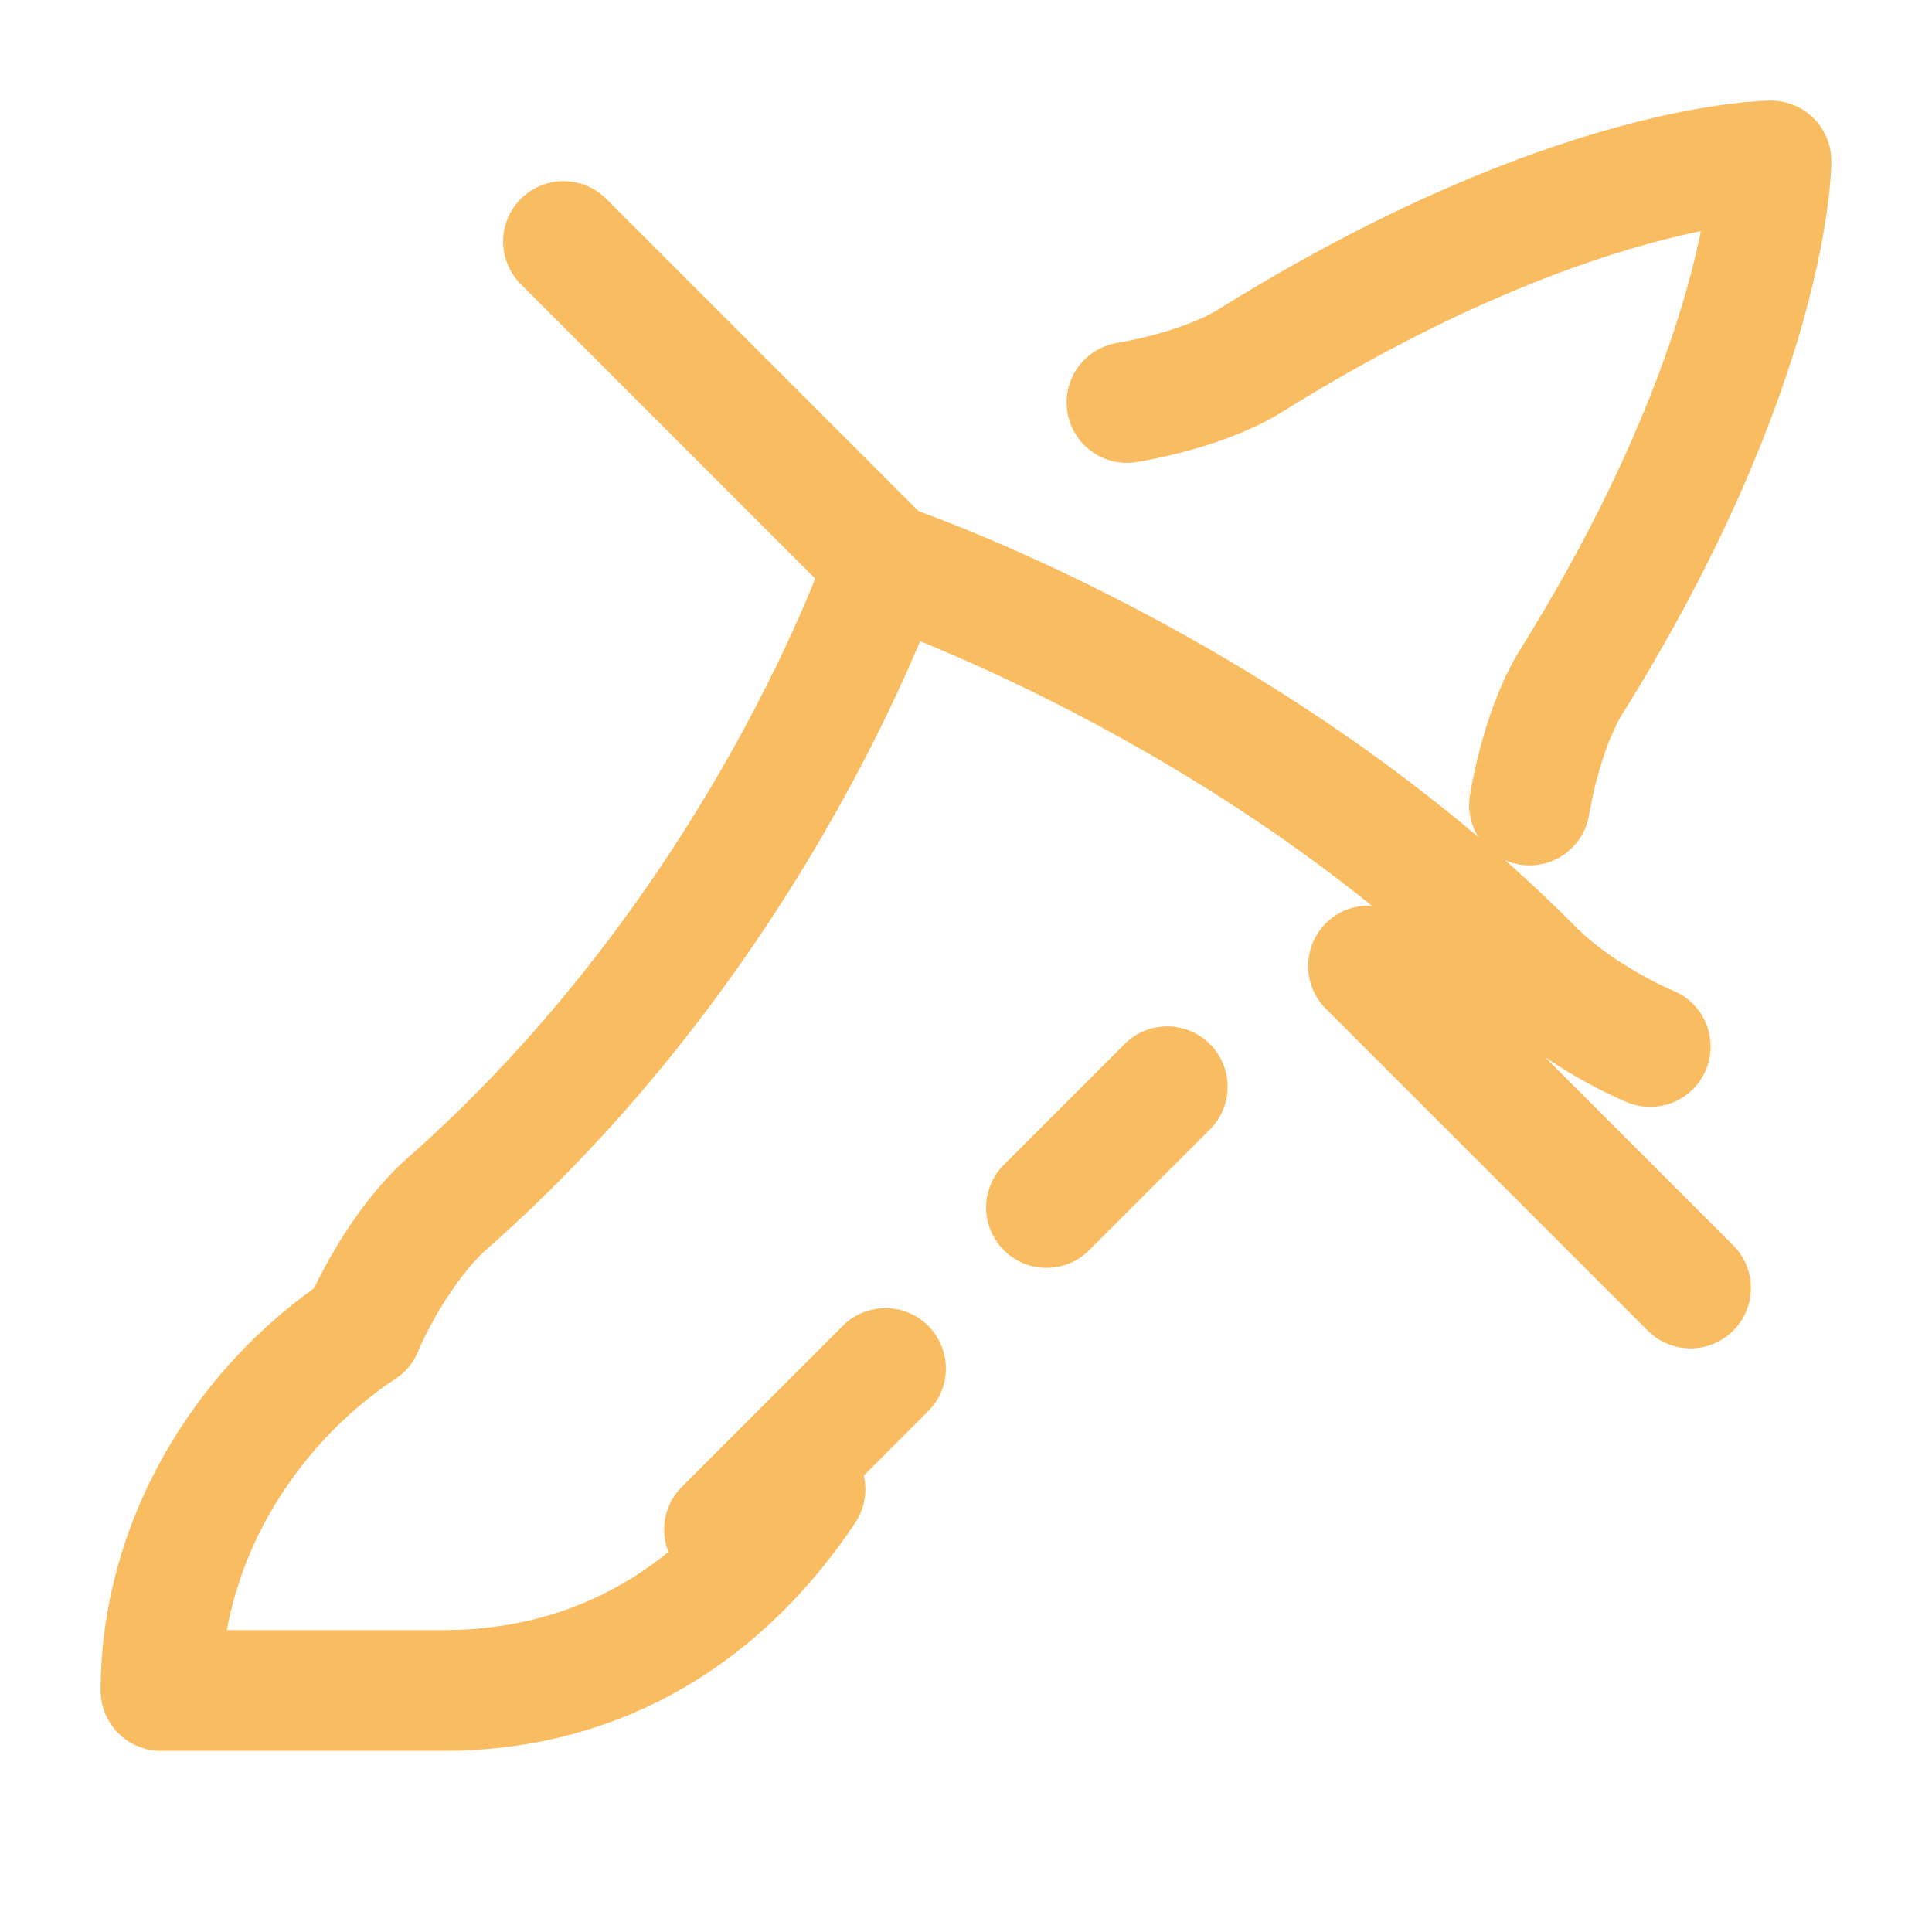
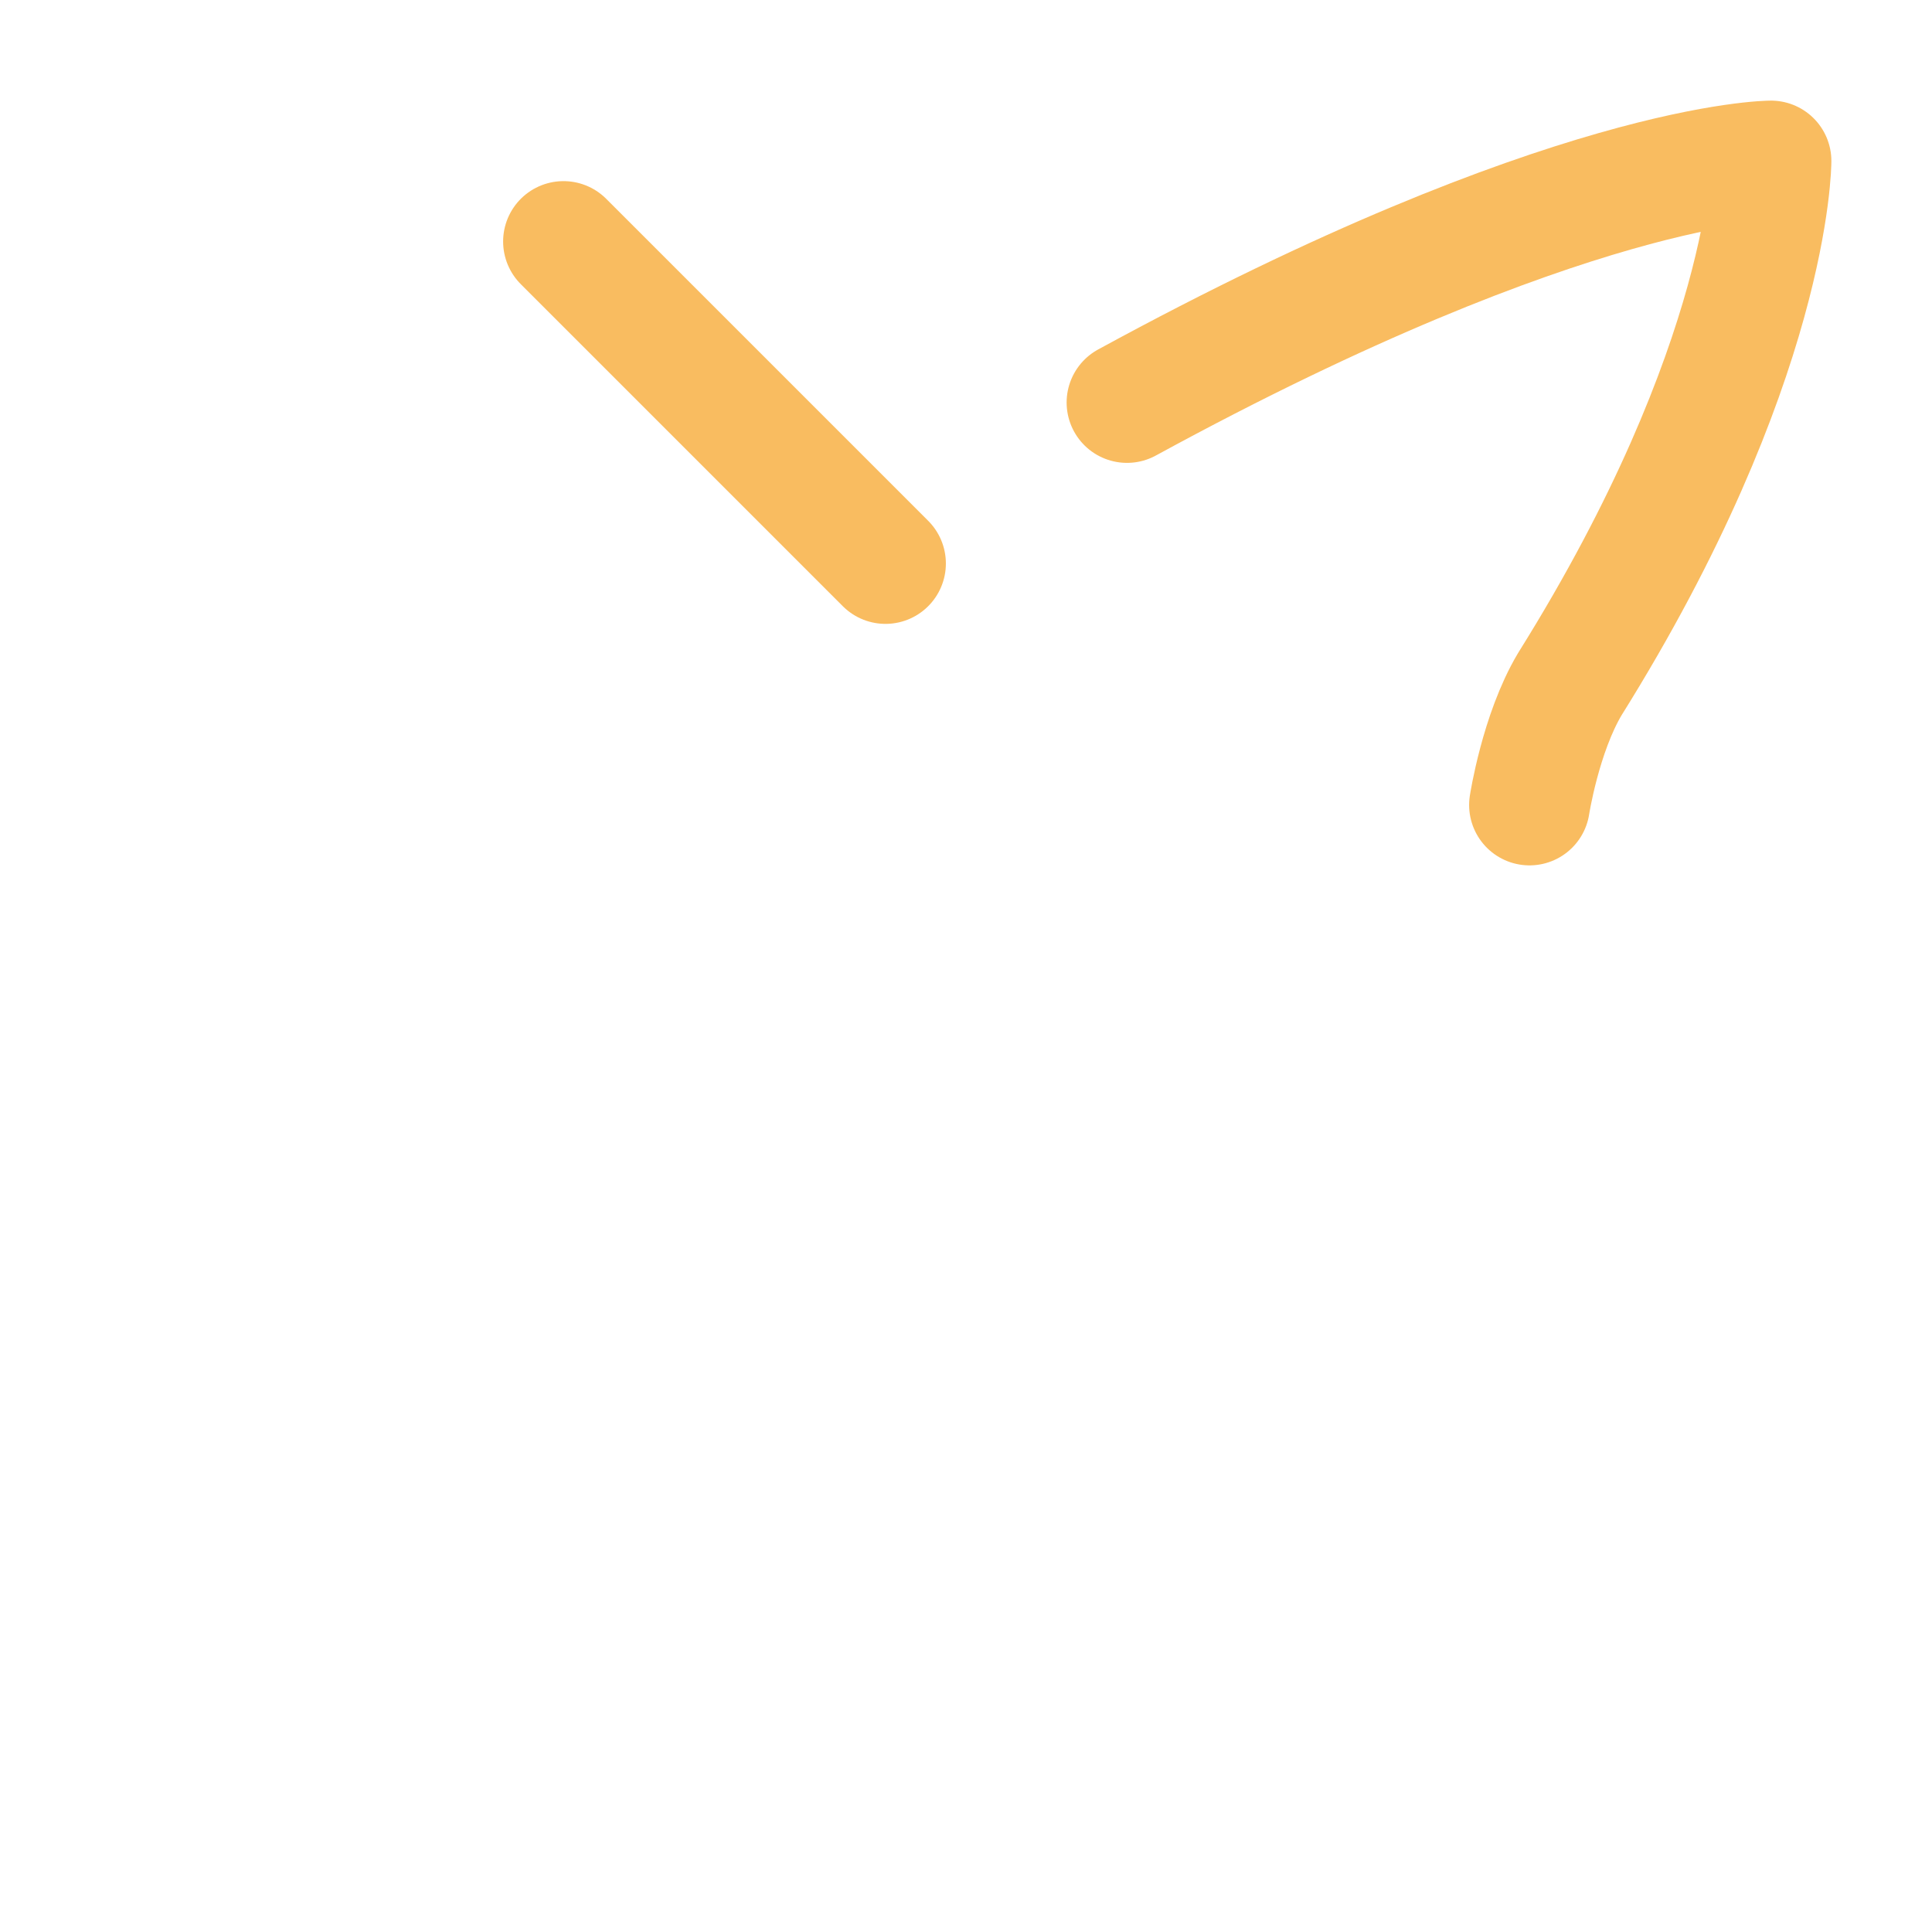
<svg xmlns="http://www.w3.org/2000/svg" width="256" height="256" viewBox="0 0 24 24" fill="none">
-   <path d="M4.5 16.5C3 17.5 2 19.2 2 21C2 21 3.5 21 5.5 21C7.5 21 9 20 10 18.5" stroke="rgb(249,188,96)" stroke-width="1.5" stroke-linecap="round" stroke-linejoin="round" />
-   <path d="M14 5C14 5 14.89 4.863 15.5 4.5C19.5 2 22 2 22 2C22 2 22 4.5 19.5 8.5C19.137 9.11 19 10 19 10" stroke="rgb(249,188,96)" stroke-width="1.5" stroke-linecap="round" stroke-linejoin="round" />
-   <path d="M4.5 16.5C4.5 16.5 4.863 15.61 5.5 15C9.5 11.5 11 7 11 7C11 7 15.5 8.5 19 12C19.61 12.637 20.5 13 20.5 13" stroke="rgb(249,188,96)" stroke-width="1.5" stroke-linecap="round" stroke-linejoin="round" />
+   <path d="M14 5C19.5 2 22 2 22 2C22 2 22 4.5 19.5 8.5C19.137 9.11 19 10 19 10" stroke="rgb(249,188,96)" stroke-width="1.5" stroke-linecap="round" stroke-linejoin="round" />
  <path d="M11 7L7 3" stroke="rgb(249,188,96)" stroke-width="1.5" stroke-linecap="round" stroke-linejoin="round" />
-   <path d="M14.5 13.5L13 15" stroke="rgb(249,188,96)" stroke-width="1.5" stroke-linecap="round" stroke-linejoin="round" />
-   <path d="M9 19L11 17" stroke="rgb(249,188,96)" stroke-width="1.5" stroke-linecap="round" stroke-linejoin="round" />
-   <path d="M17 12L21 16" stroke="rgb(249,188,96)" stroke-width="1.5" stroke-linecap="round" stroke-linejoin="round" />
</svg>